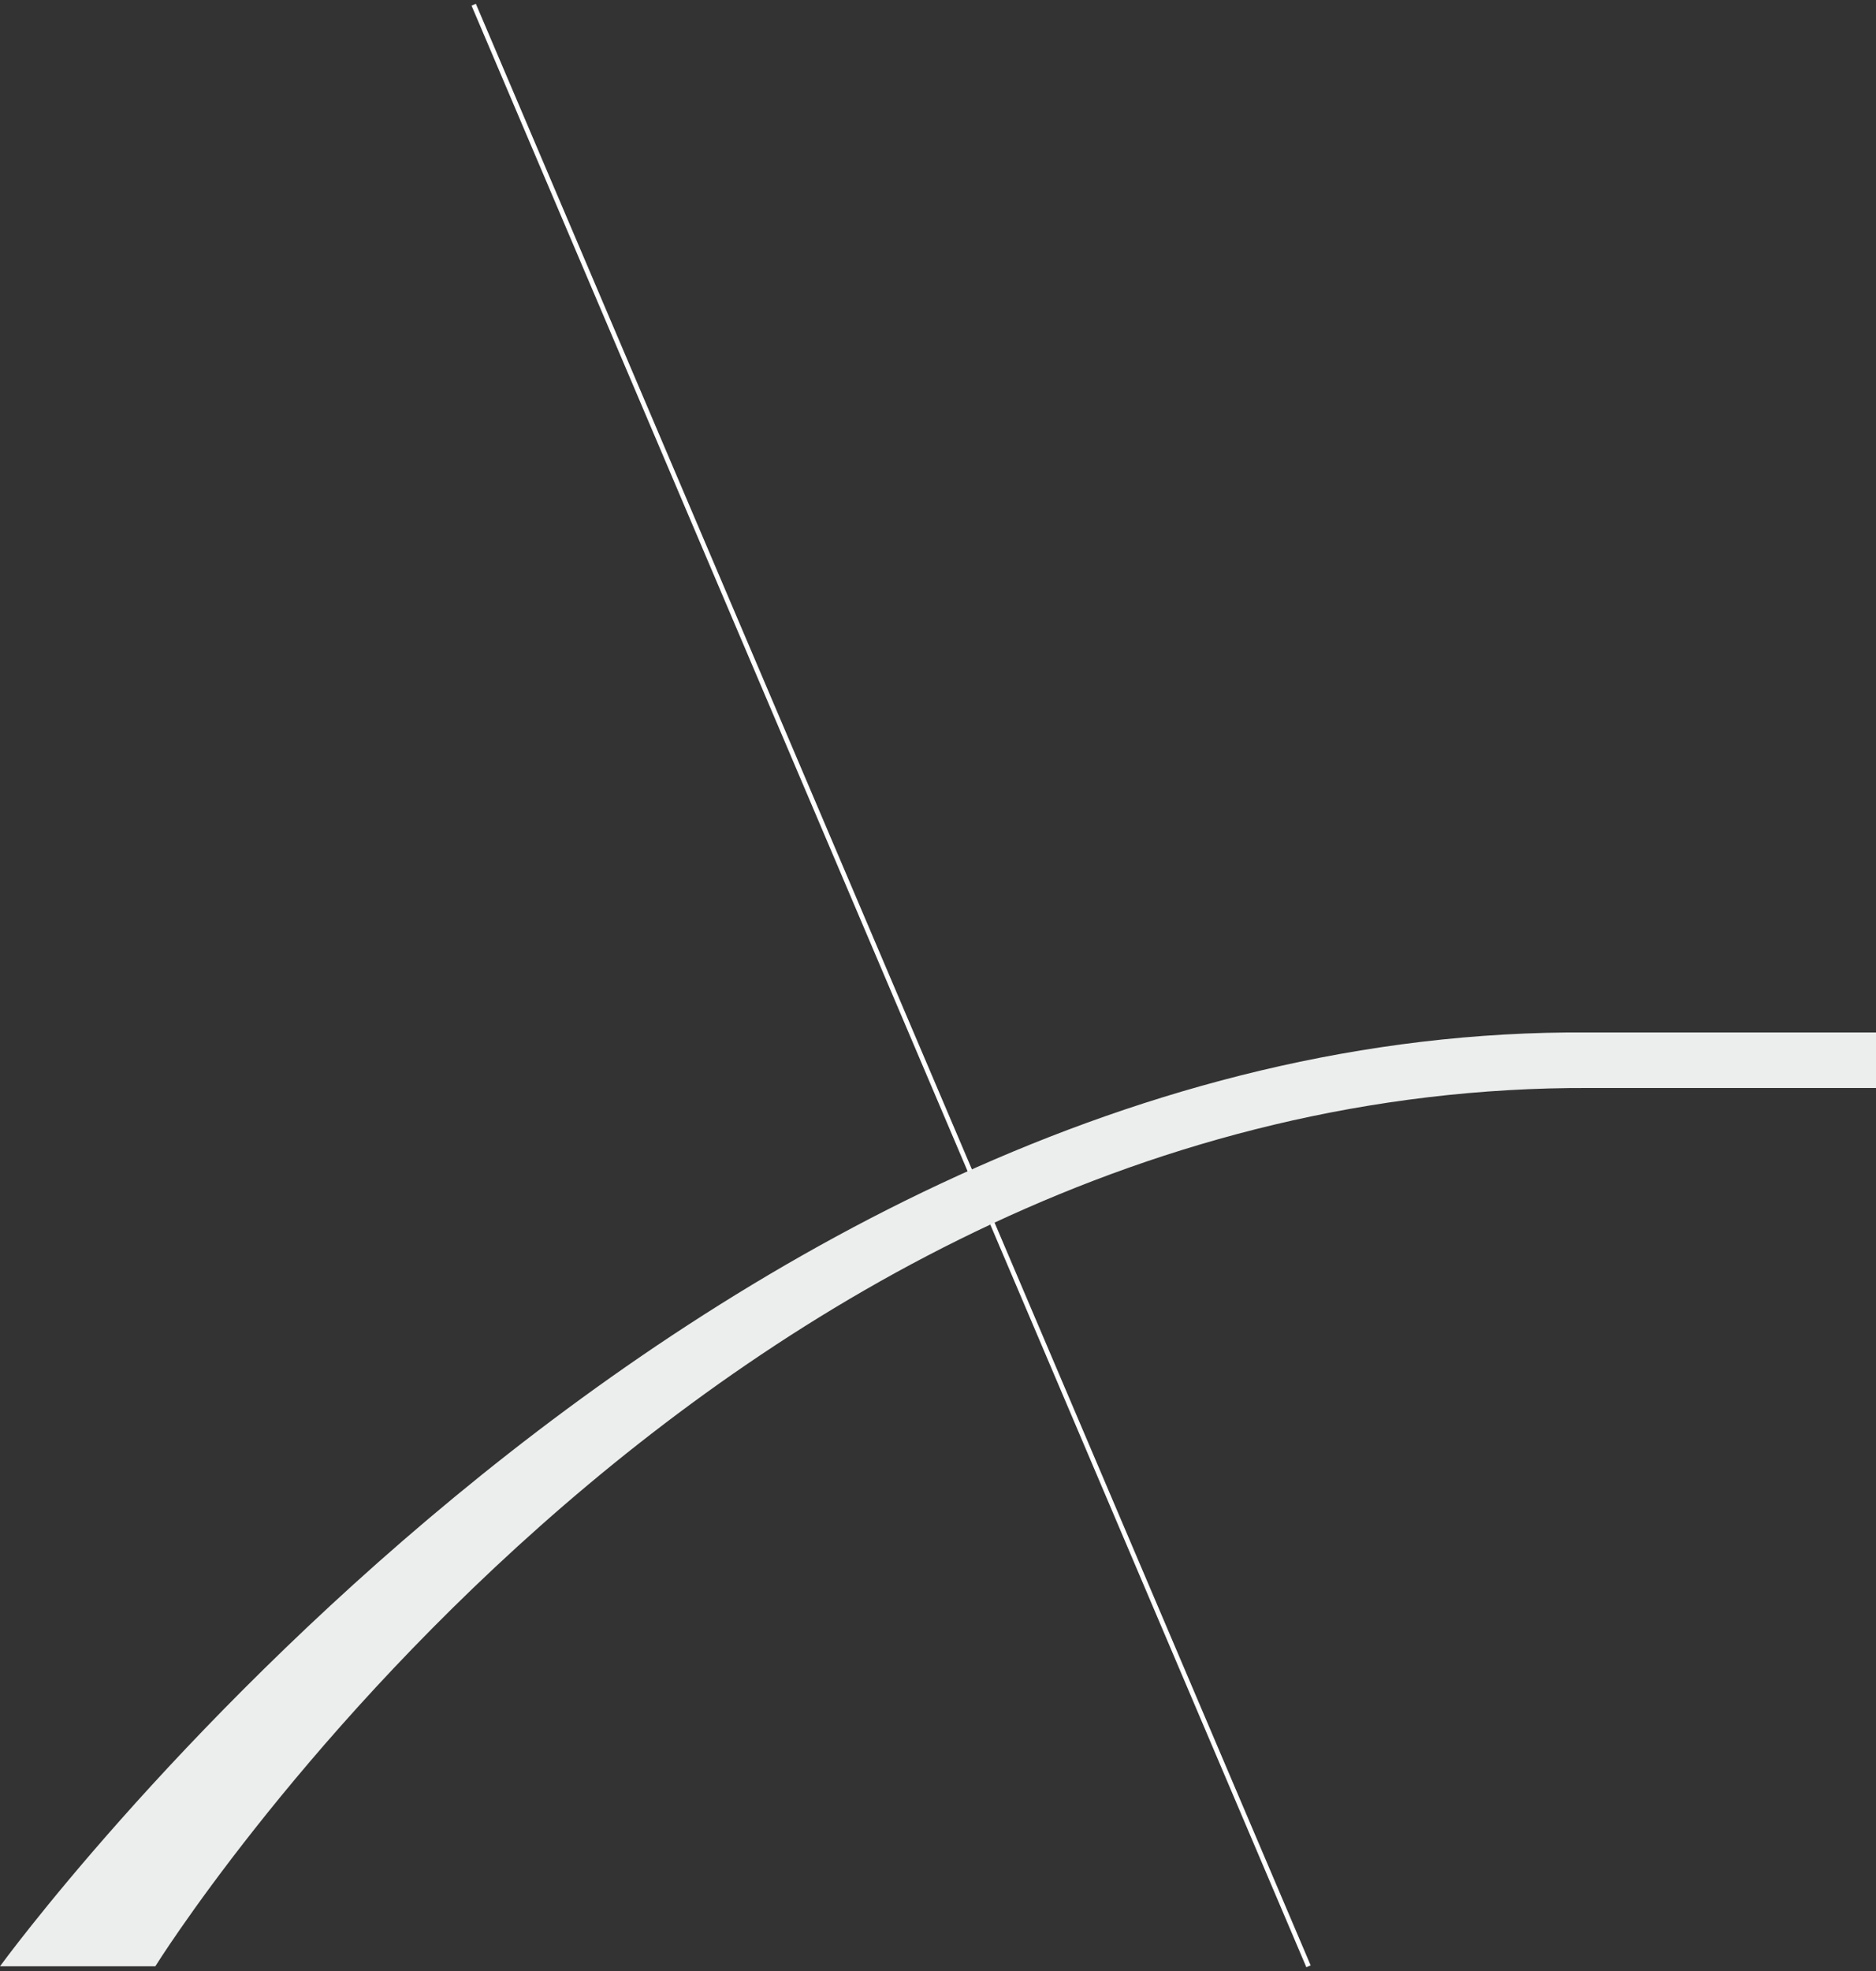
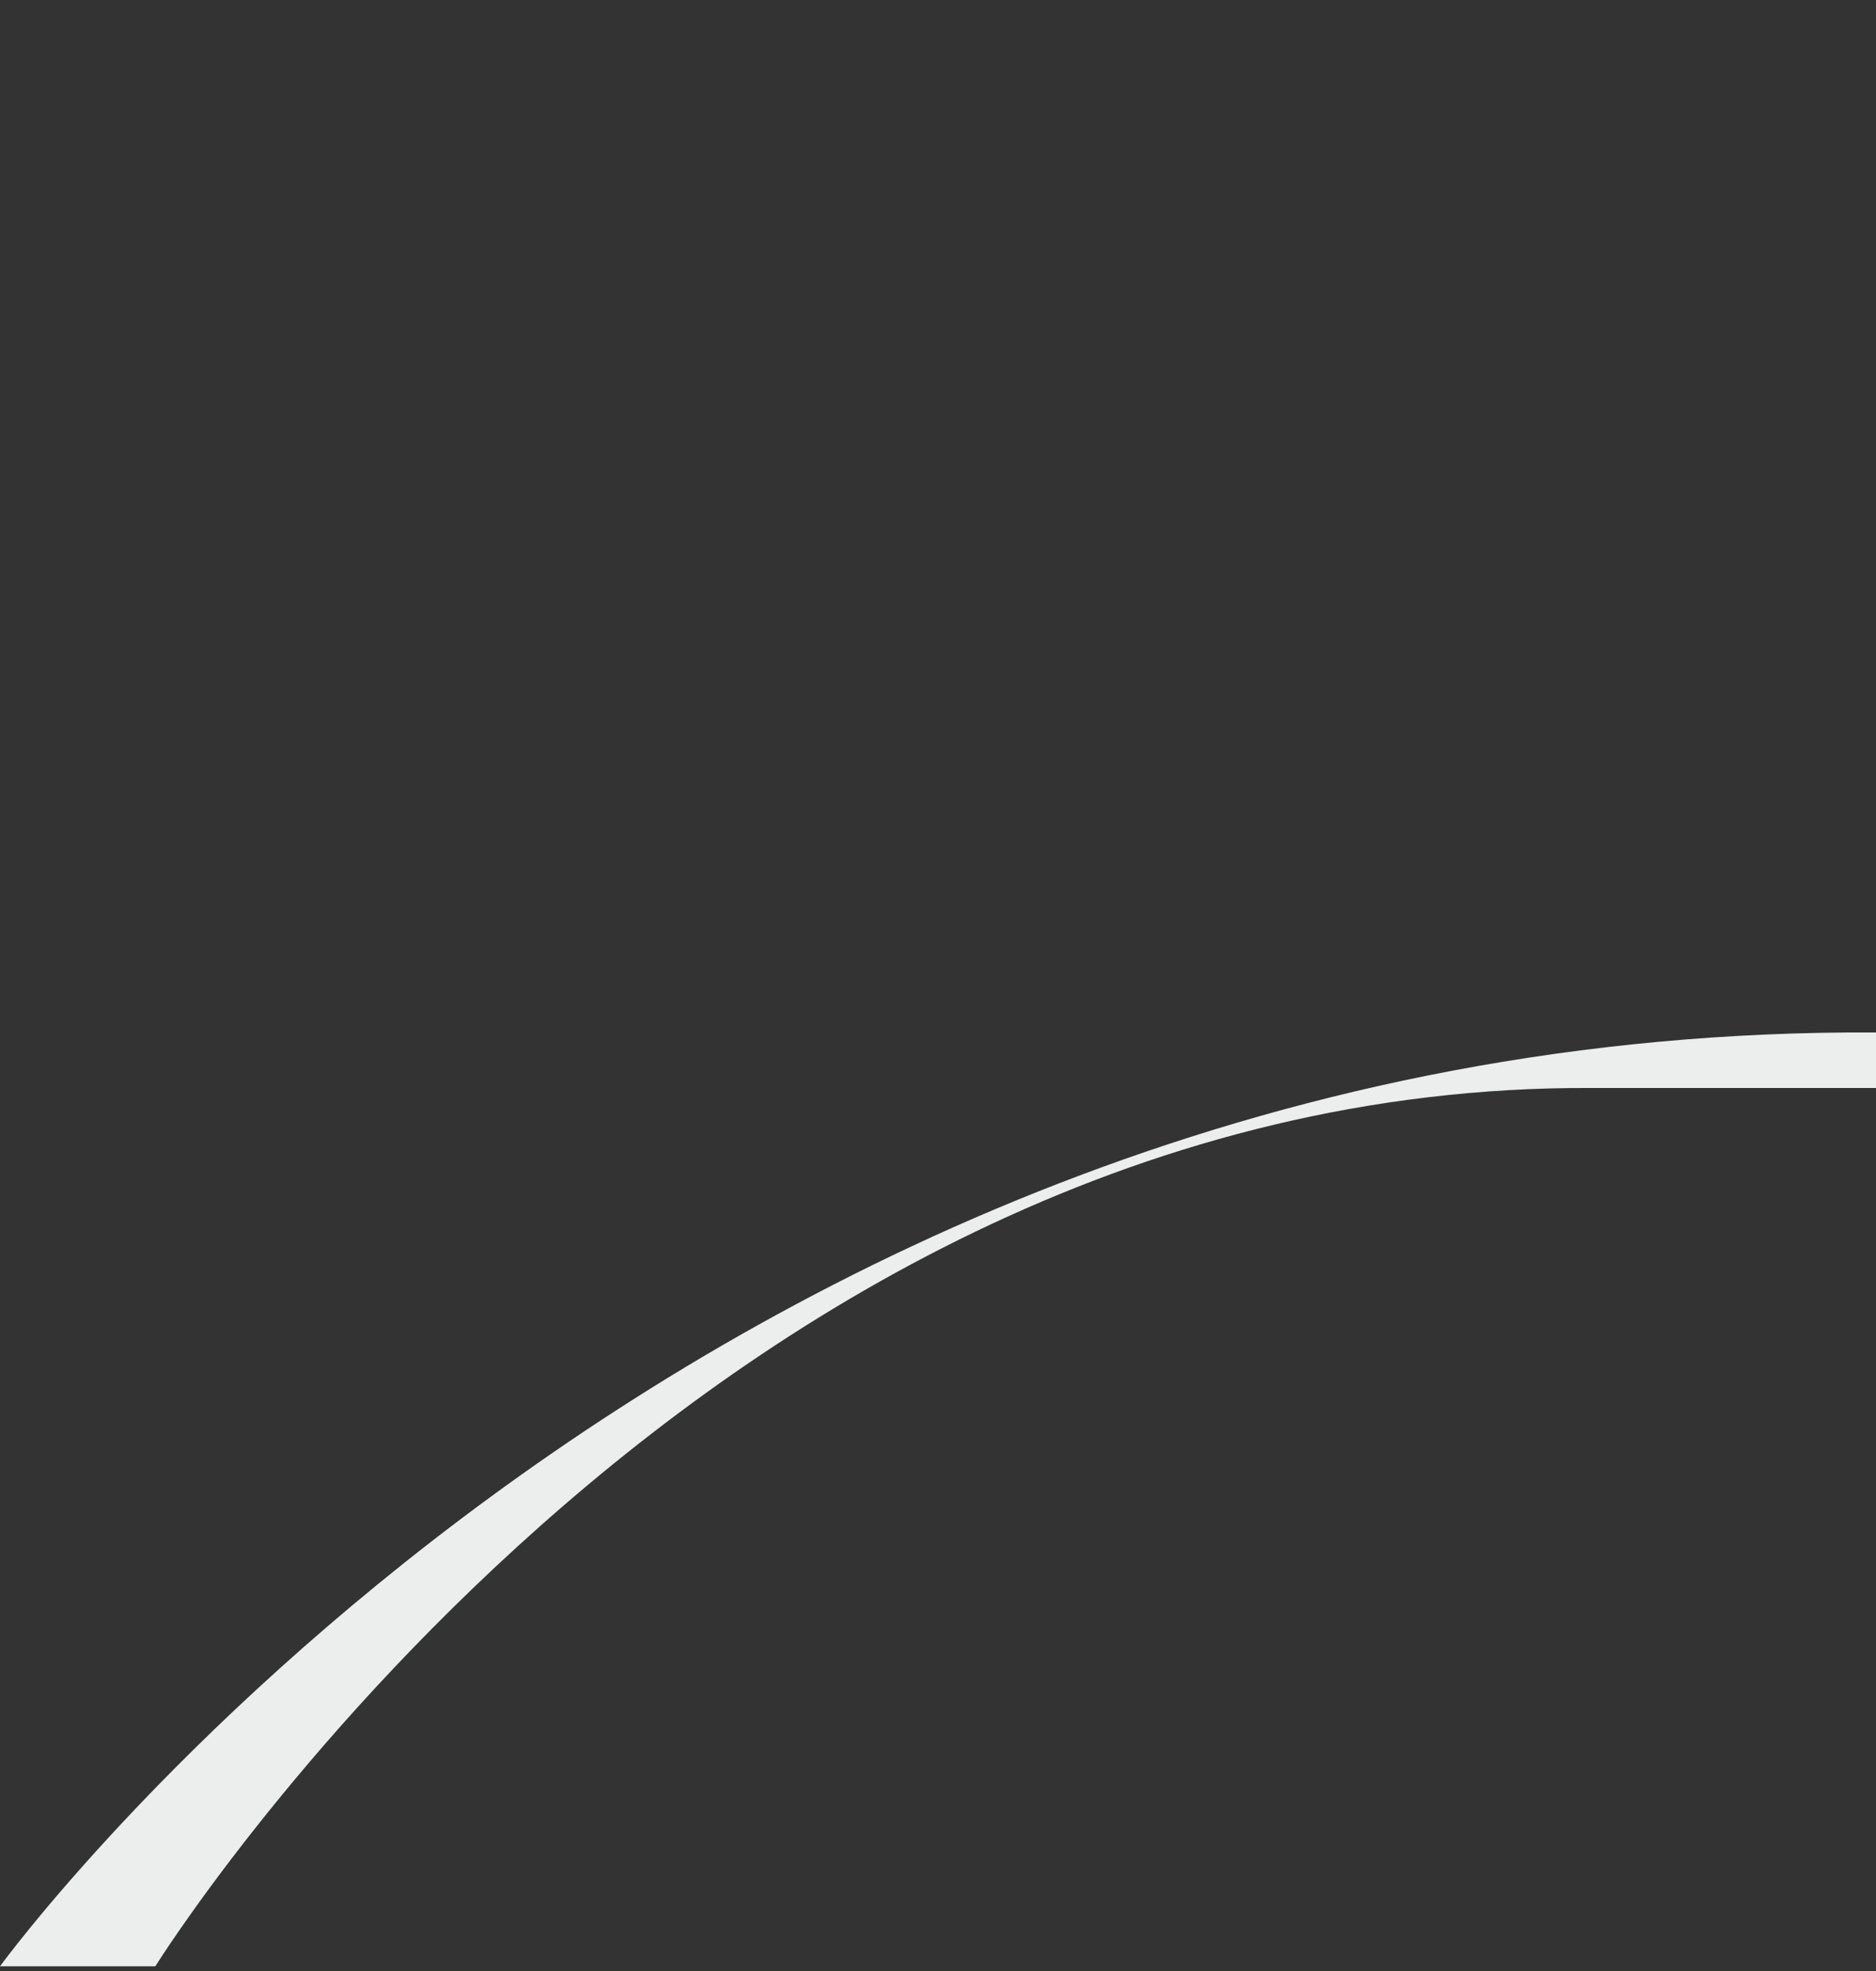
<svg xmlns="http://www.w3.org/2000/svg" width="400" height="420" viewBox="0 0 400 420" fill="none">
  <rect x="0" y="0" width="400" height="420" fill="#333333" stroke="none" />
-   <path d="M101 1L279 419" stroke="white" />
-   <path d="M400 220.008H338.699C145.692 218.528 0 419 0 419H33.118C33.118 419 150.147 231.062 339.067 231.839H400V220.008Z" fill="#ECEEED" />
+   <path d="M400 220.008C145.692 218.528 0 419 0 419H33.118C33.118 419 150.147 231.062 339.067 231.839H400V220.008Z" fill="#ECEEED" />
</svg>